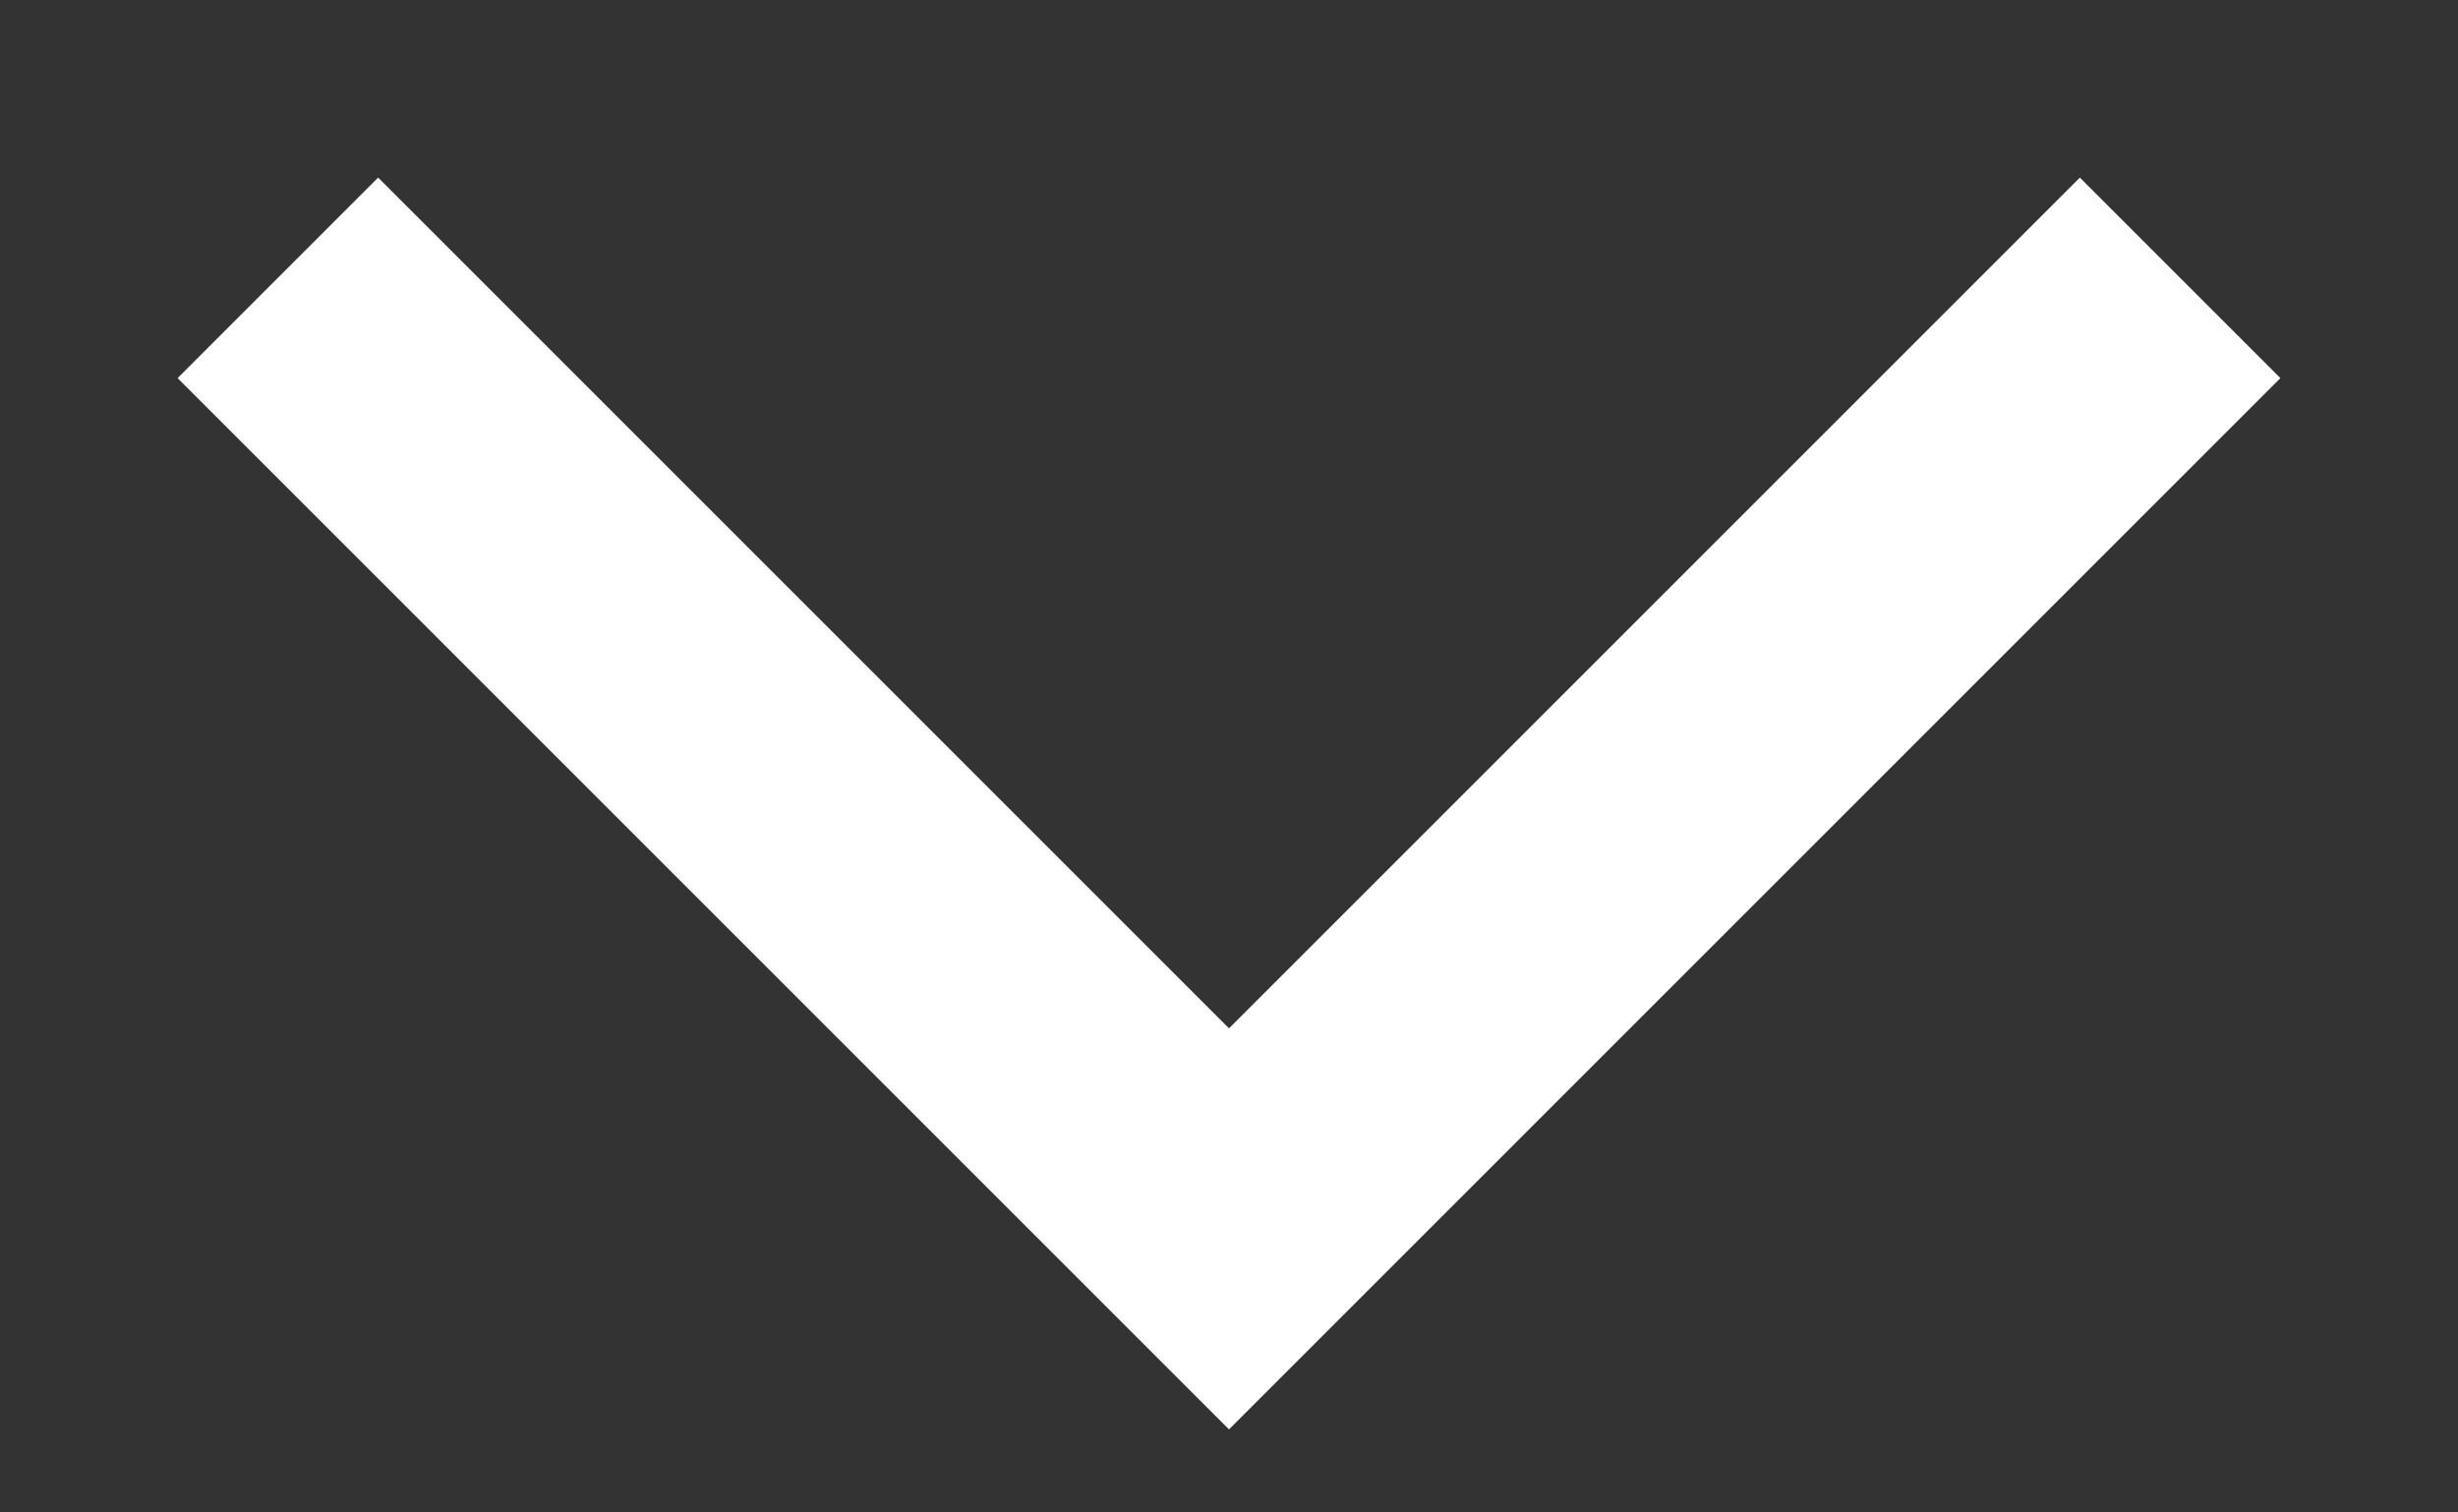
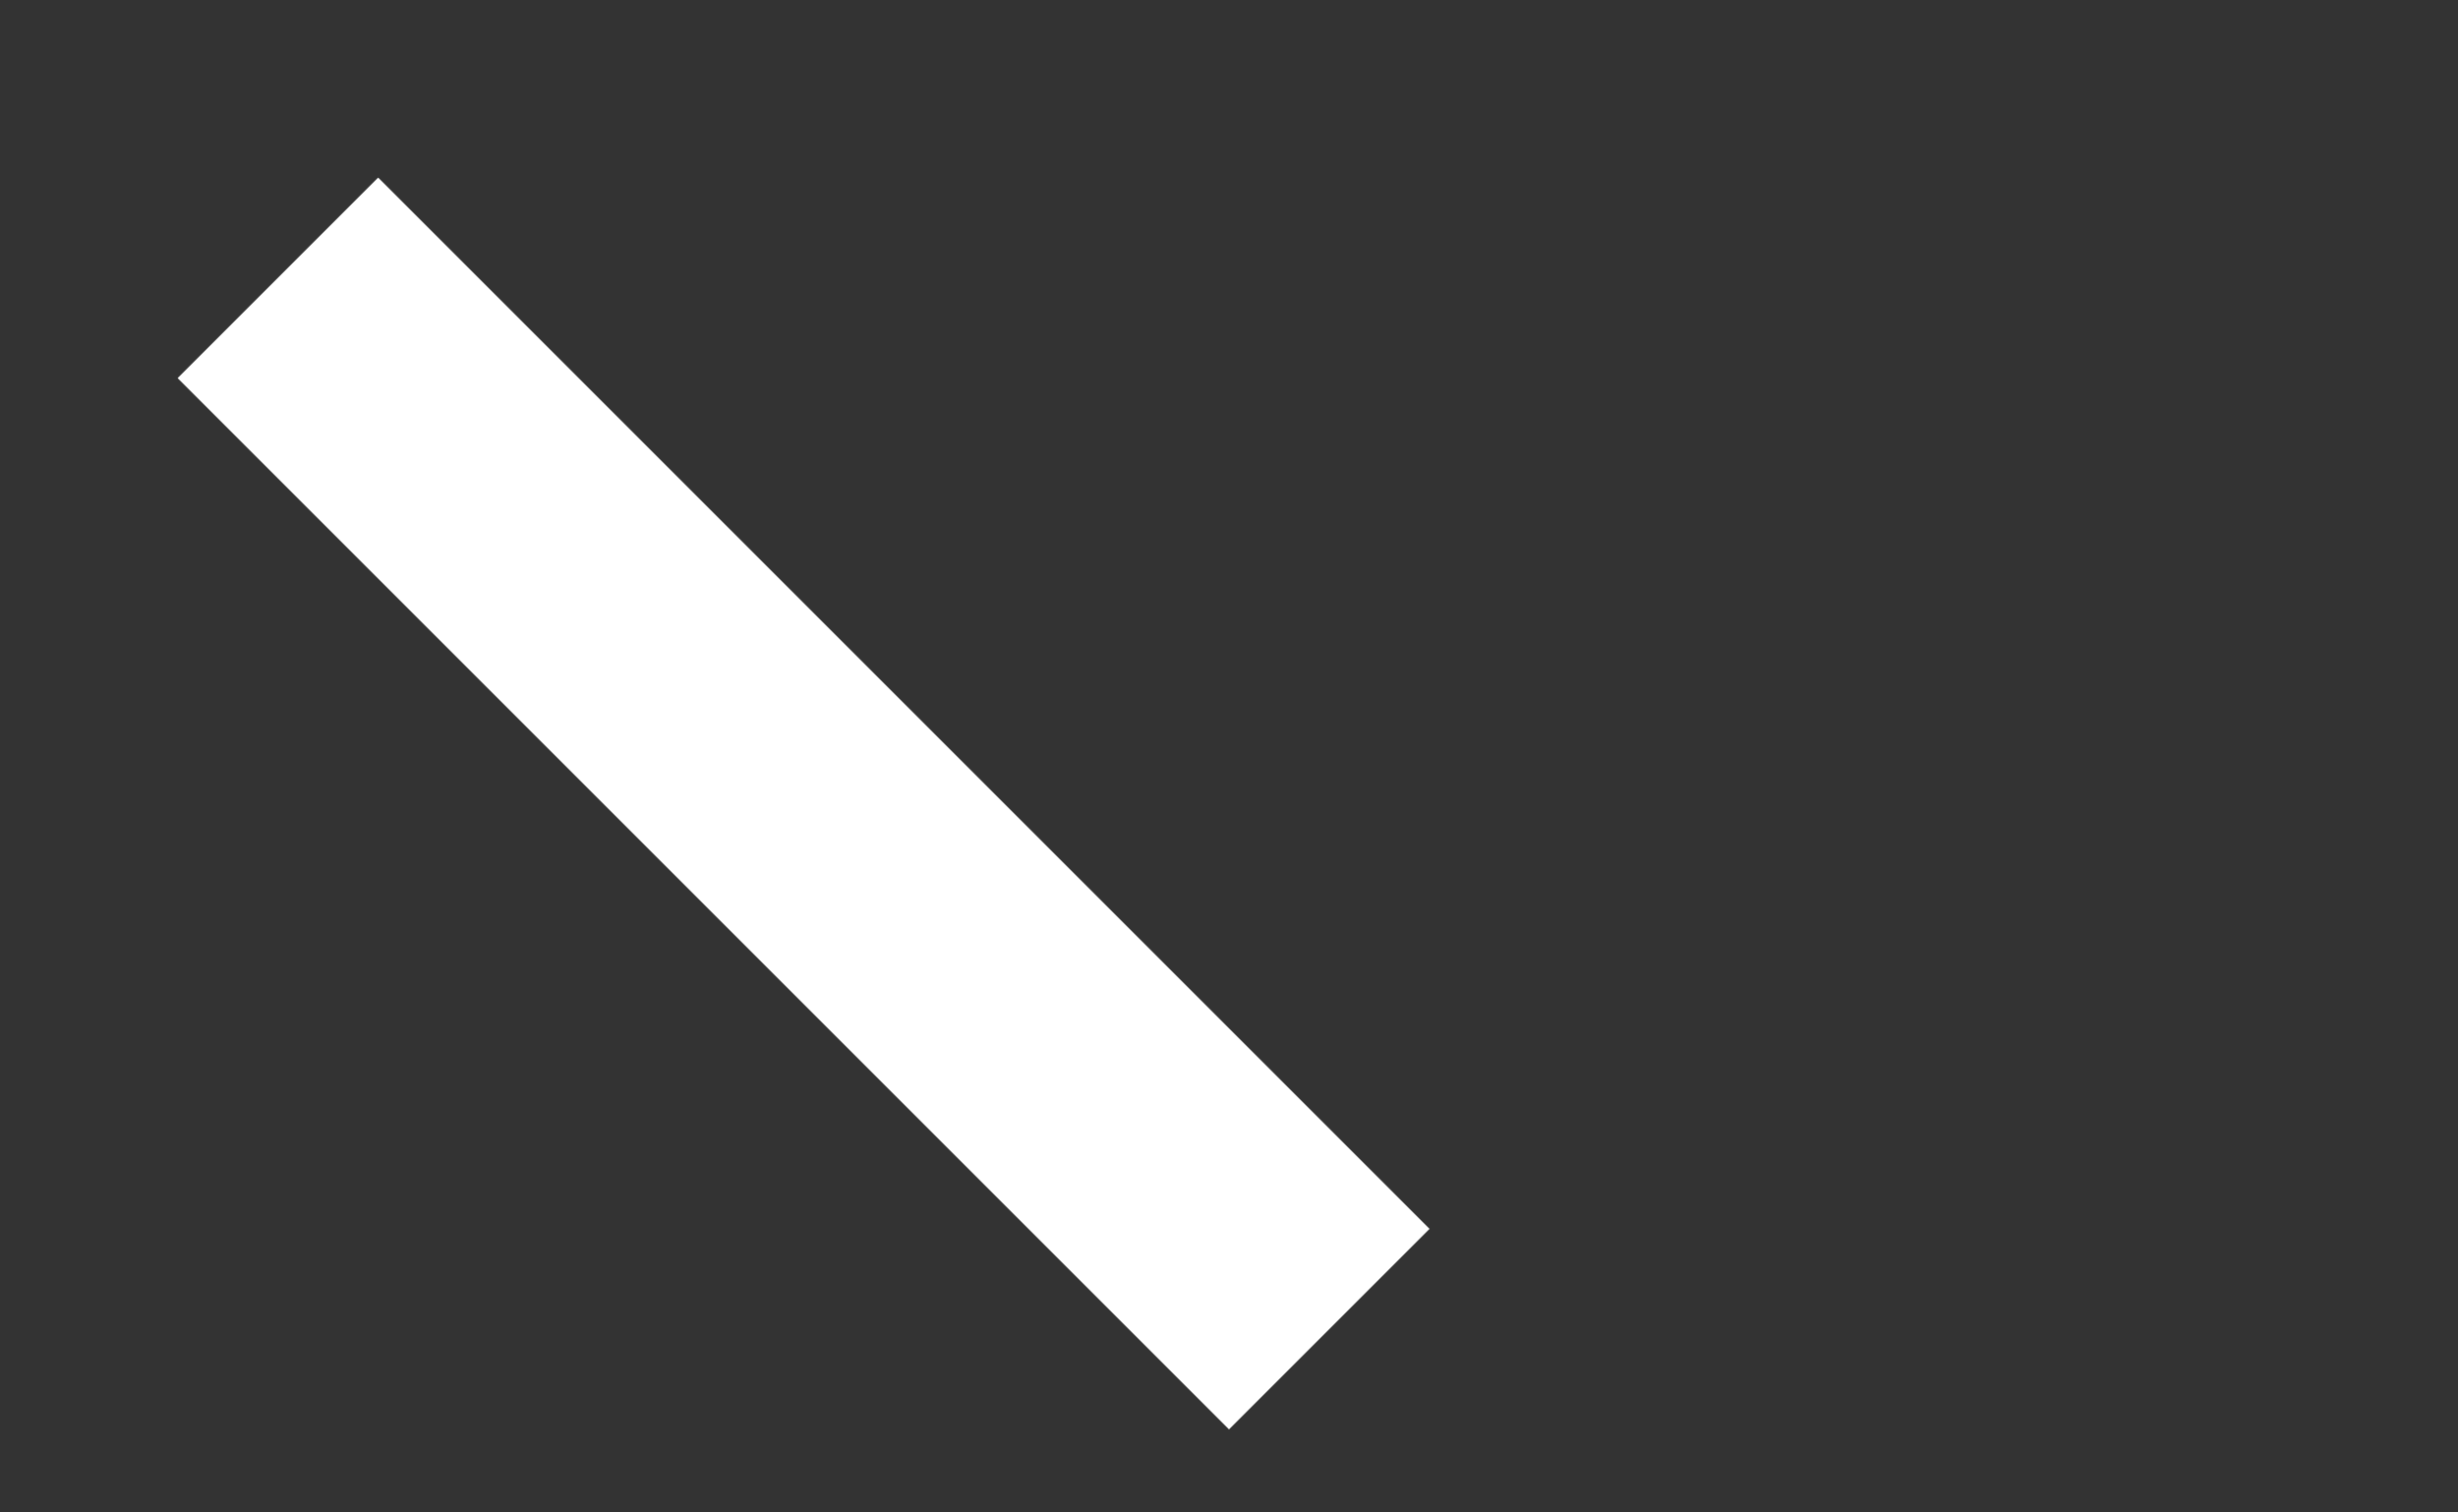
<svg xmlns="http://www.w3.org/2000/svg" width="13" height="8" viewBox="0 0 13 8" fill="none">
  <rect x="0" y="0" width="13" height="8" fill="#333333" stroke="none" />
-   <path d="M2 2L6.5 6.5L11 2" stroke="white" stroke-width="1.5" stroke-linecap="square" />
+   <path d="M2 2L6.5 6.5" stroke="white" stroke-width="1.5" stroke-linecap="square" />
</svg>